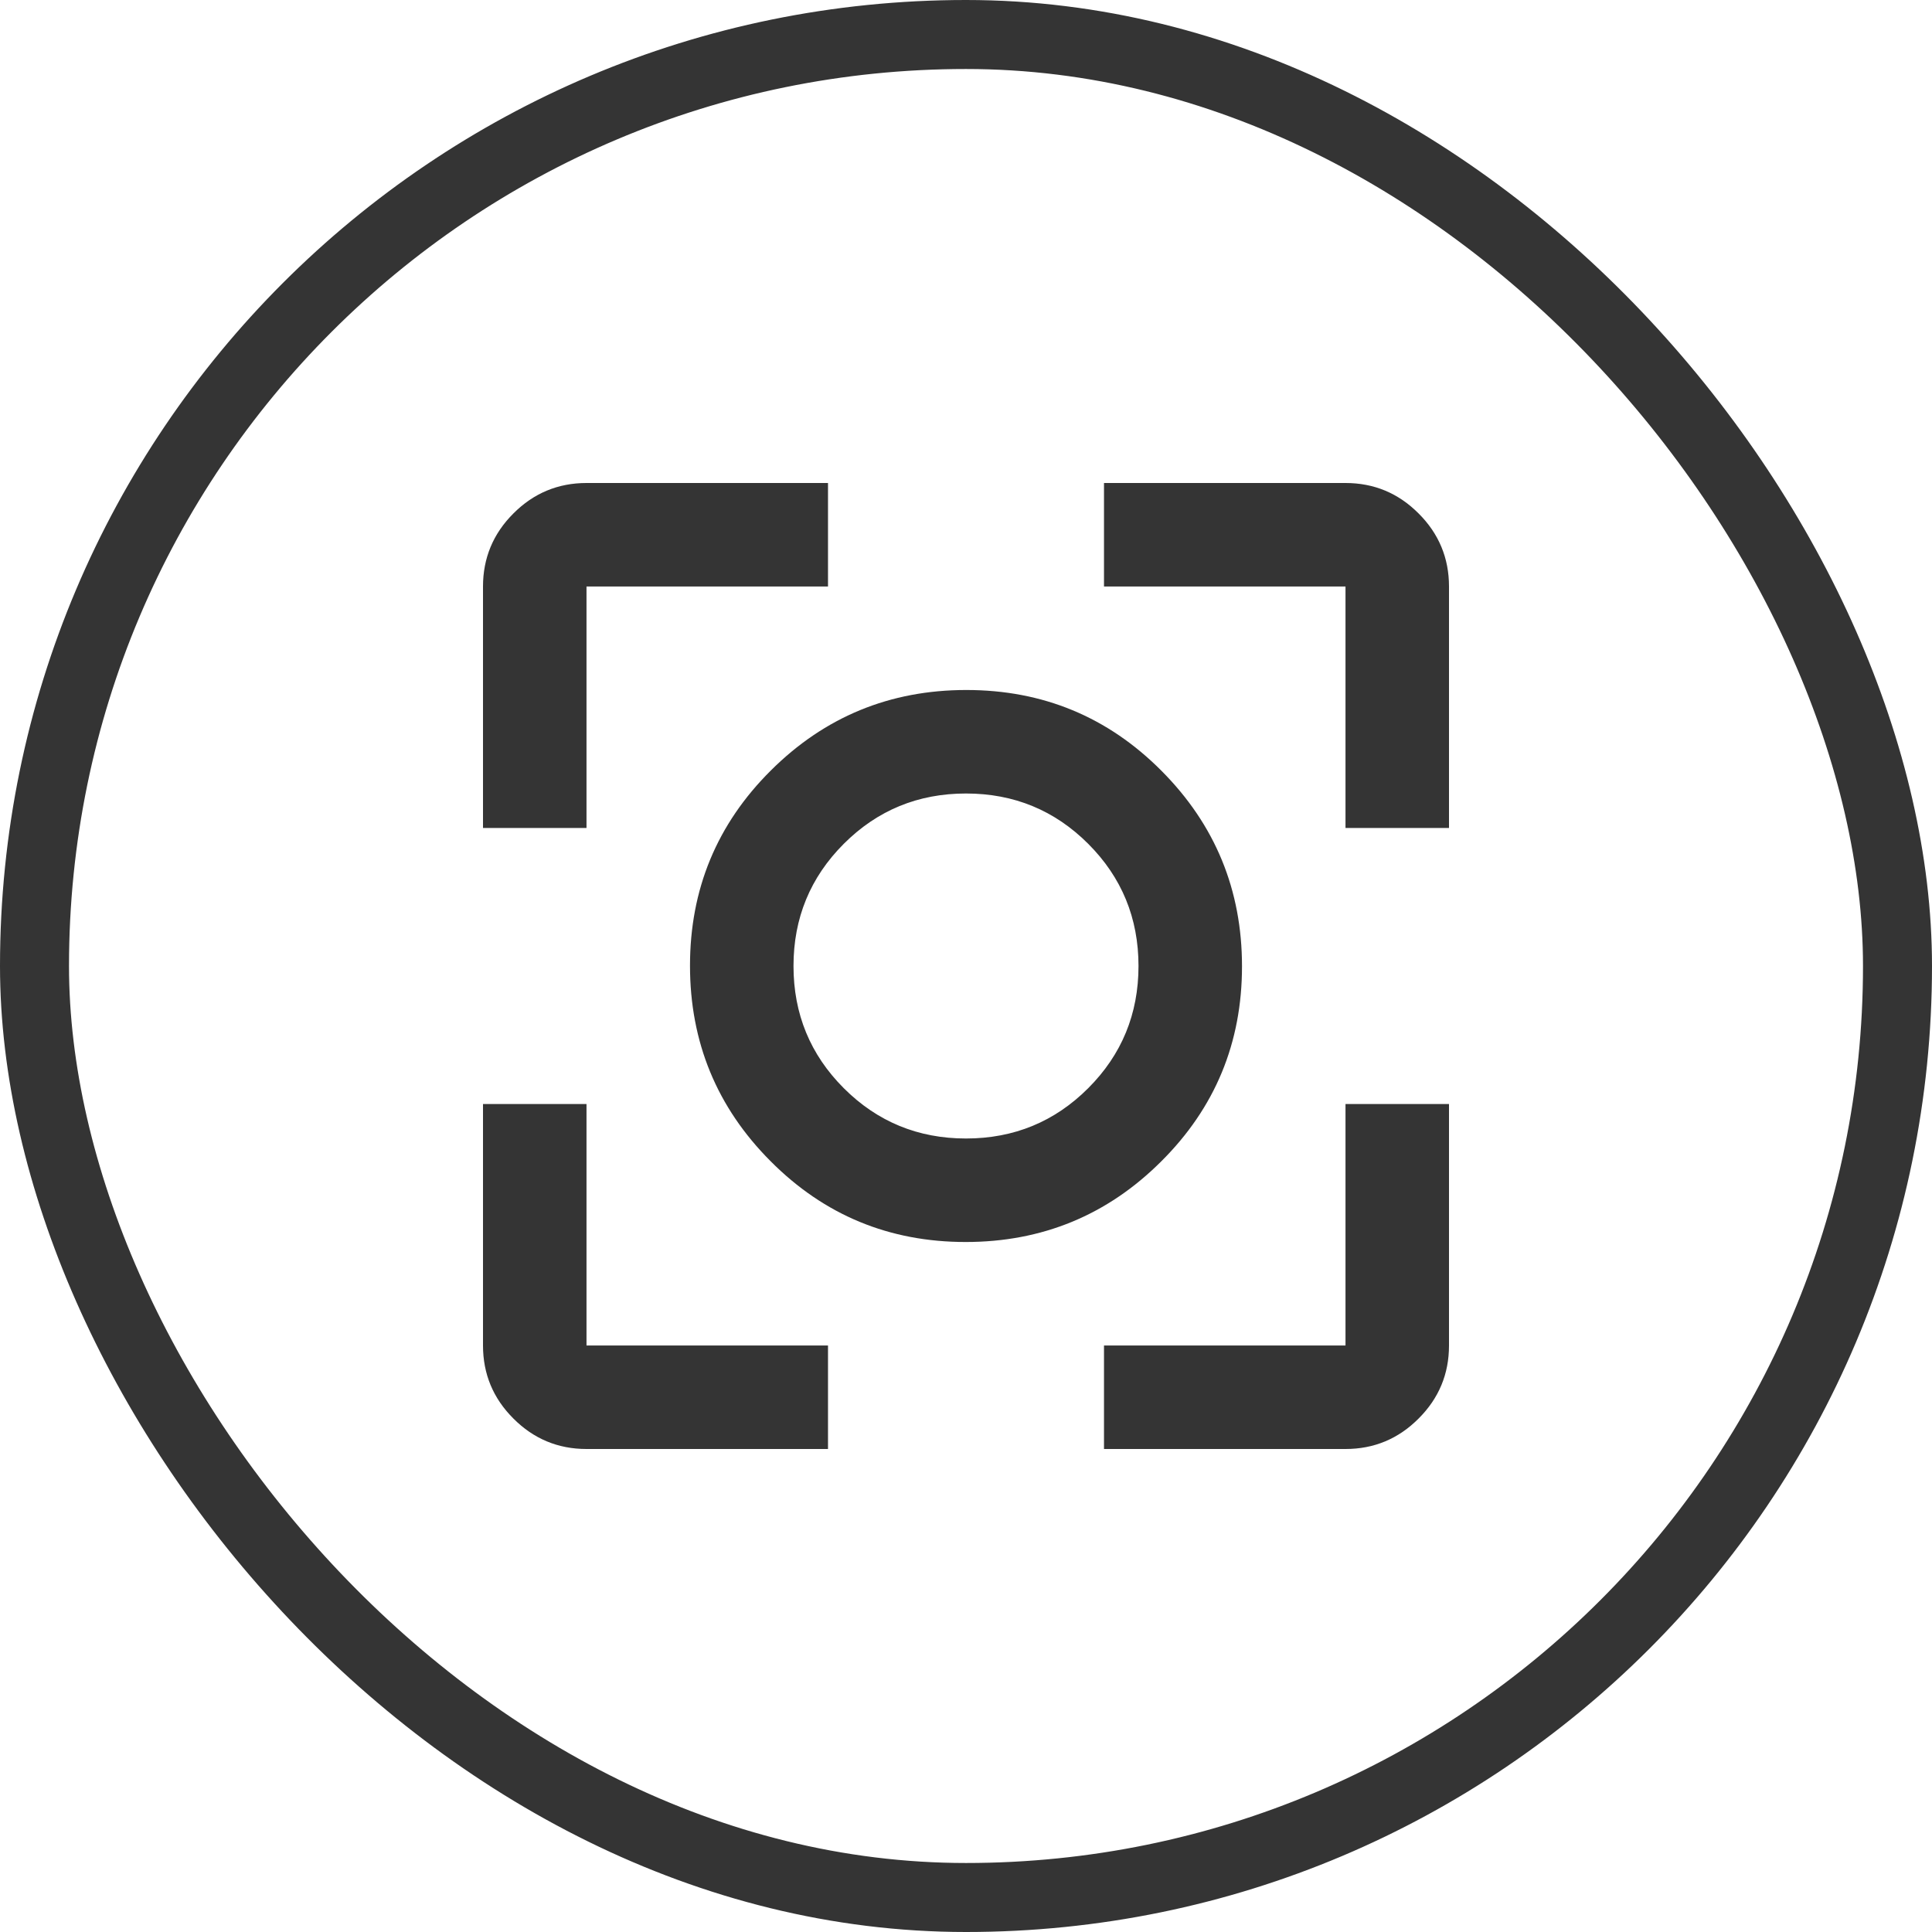
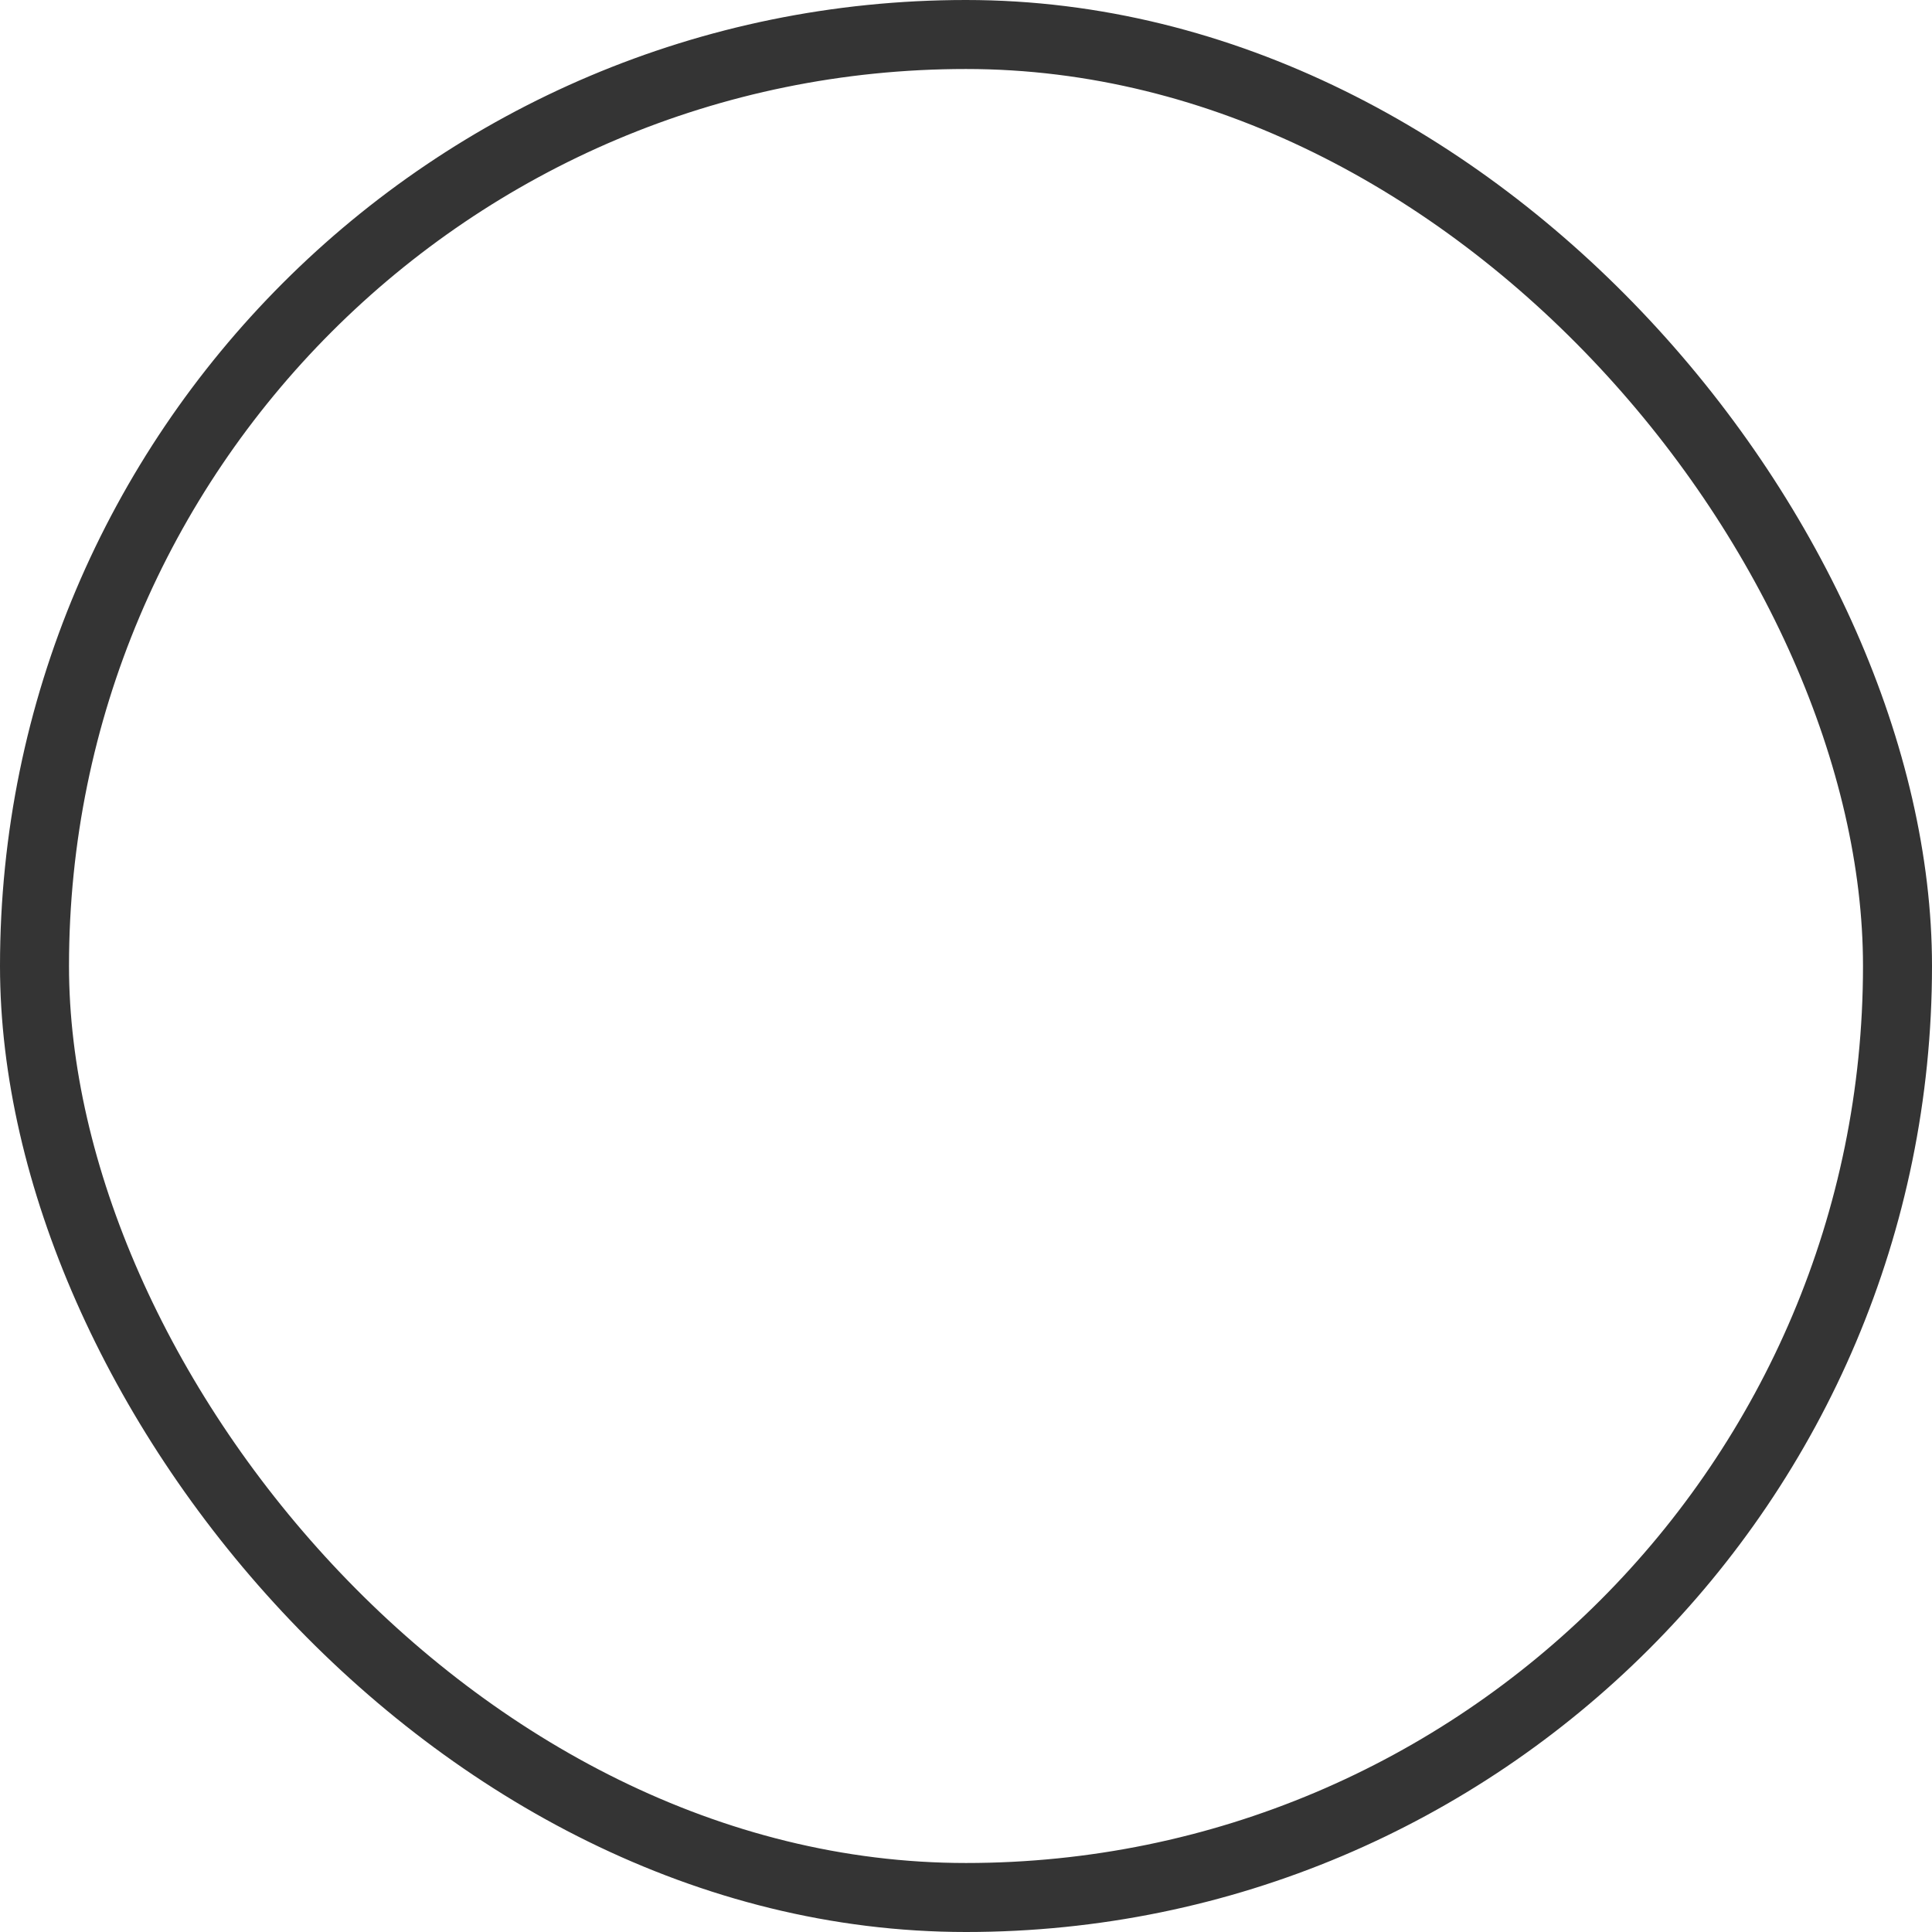
<svg xmlns="http://www.w3.org/2000/svg" width="28" height="28" viewBox="0 0 28 28" fill="none">
  <rect x="0.5" y="0.5" width="27" height="27" rx="13.5" stroke="#343434" />
  <mask id="mask0_2019_310" style="mask-type:alpha" maskUnits="userSpaceOnUse" x="4" y="4" width="20" height="20">
-     <rect x="4" y="4" width="20" height="20" fill="#D9D9D9" />
-   </mask>
+     </mask>
  <g mask="url(#mask0_2019_310)">
-     <path d="M8.5 21C8.088 21 7.734 20.853 7.441 20.559C7.147 20.266 7 19.913 7 19.5V16H8.5V19.5H12V21H8.5ZM16 21V19.5H19.5V16H21V19.5C21 19.913 20.853 20.266 20.559 20.559C20.266 20.853 19.913 21 19.5 21H16ZM7 12V8.5C7 8.088 7.147 7.734 7.441 7.441C7.734 7.147 8.088 7 8.5 7H12V8.5H8.5V12H7ZM19.5 12V8.5H16V7H19.5C19.913 7 20.266 7.147 20.559 7.441C20.853 7.734 21 8.088 21 8.5V12H19.5ZM13.995 18C12.887 18 11.944 17.61 11.167 16.828C10.389 16.048 10 15.103 10 13.995C10 12.887 10.39 11.944 11.171 11.167C11.952 10.389 12.897 10 14.005 10C15.113 10 16.056 10.39 16.833 11.171C17.611 11.952 18 12.897 18 14.005C18 15.113 17.61 16.056 16.828 16.833C16.048 17.611 15.103 18 13.995 18ZM14 16.5C14.694 16.5 15.285 16.257 15.771 15.771C16.257 15.285 16.5 14.694 16.5 14C16.5 13.306 16.257 12.715 15.771 12.229C15.285 11.743 14.694 11.5 14 11.5C13.306 11.5 12.715 11.743 12.229 12.229C11.743 12.715 11.5 13.306 11.5 14C11.5 14.694 11.743 15.285 12.229 15.771C12.715 16.257 13.306 16.5 14 16.5Z" fill="#343434" />
-   </g>
+     </g>
</svg>